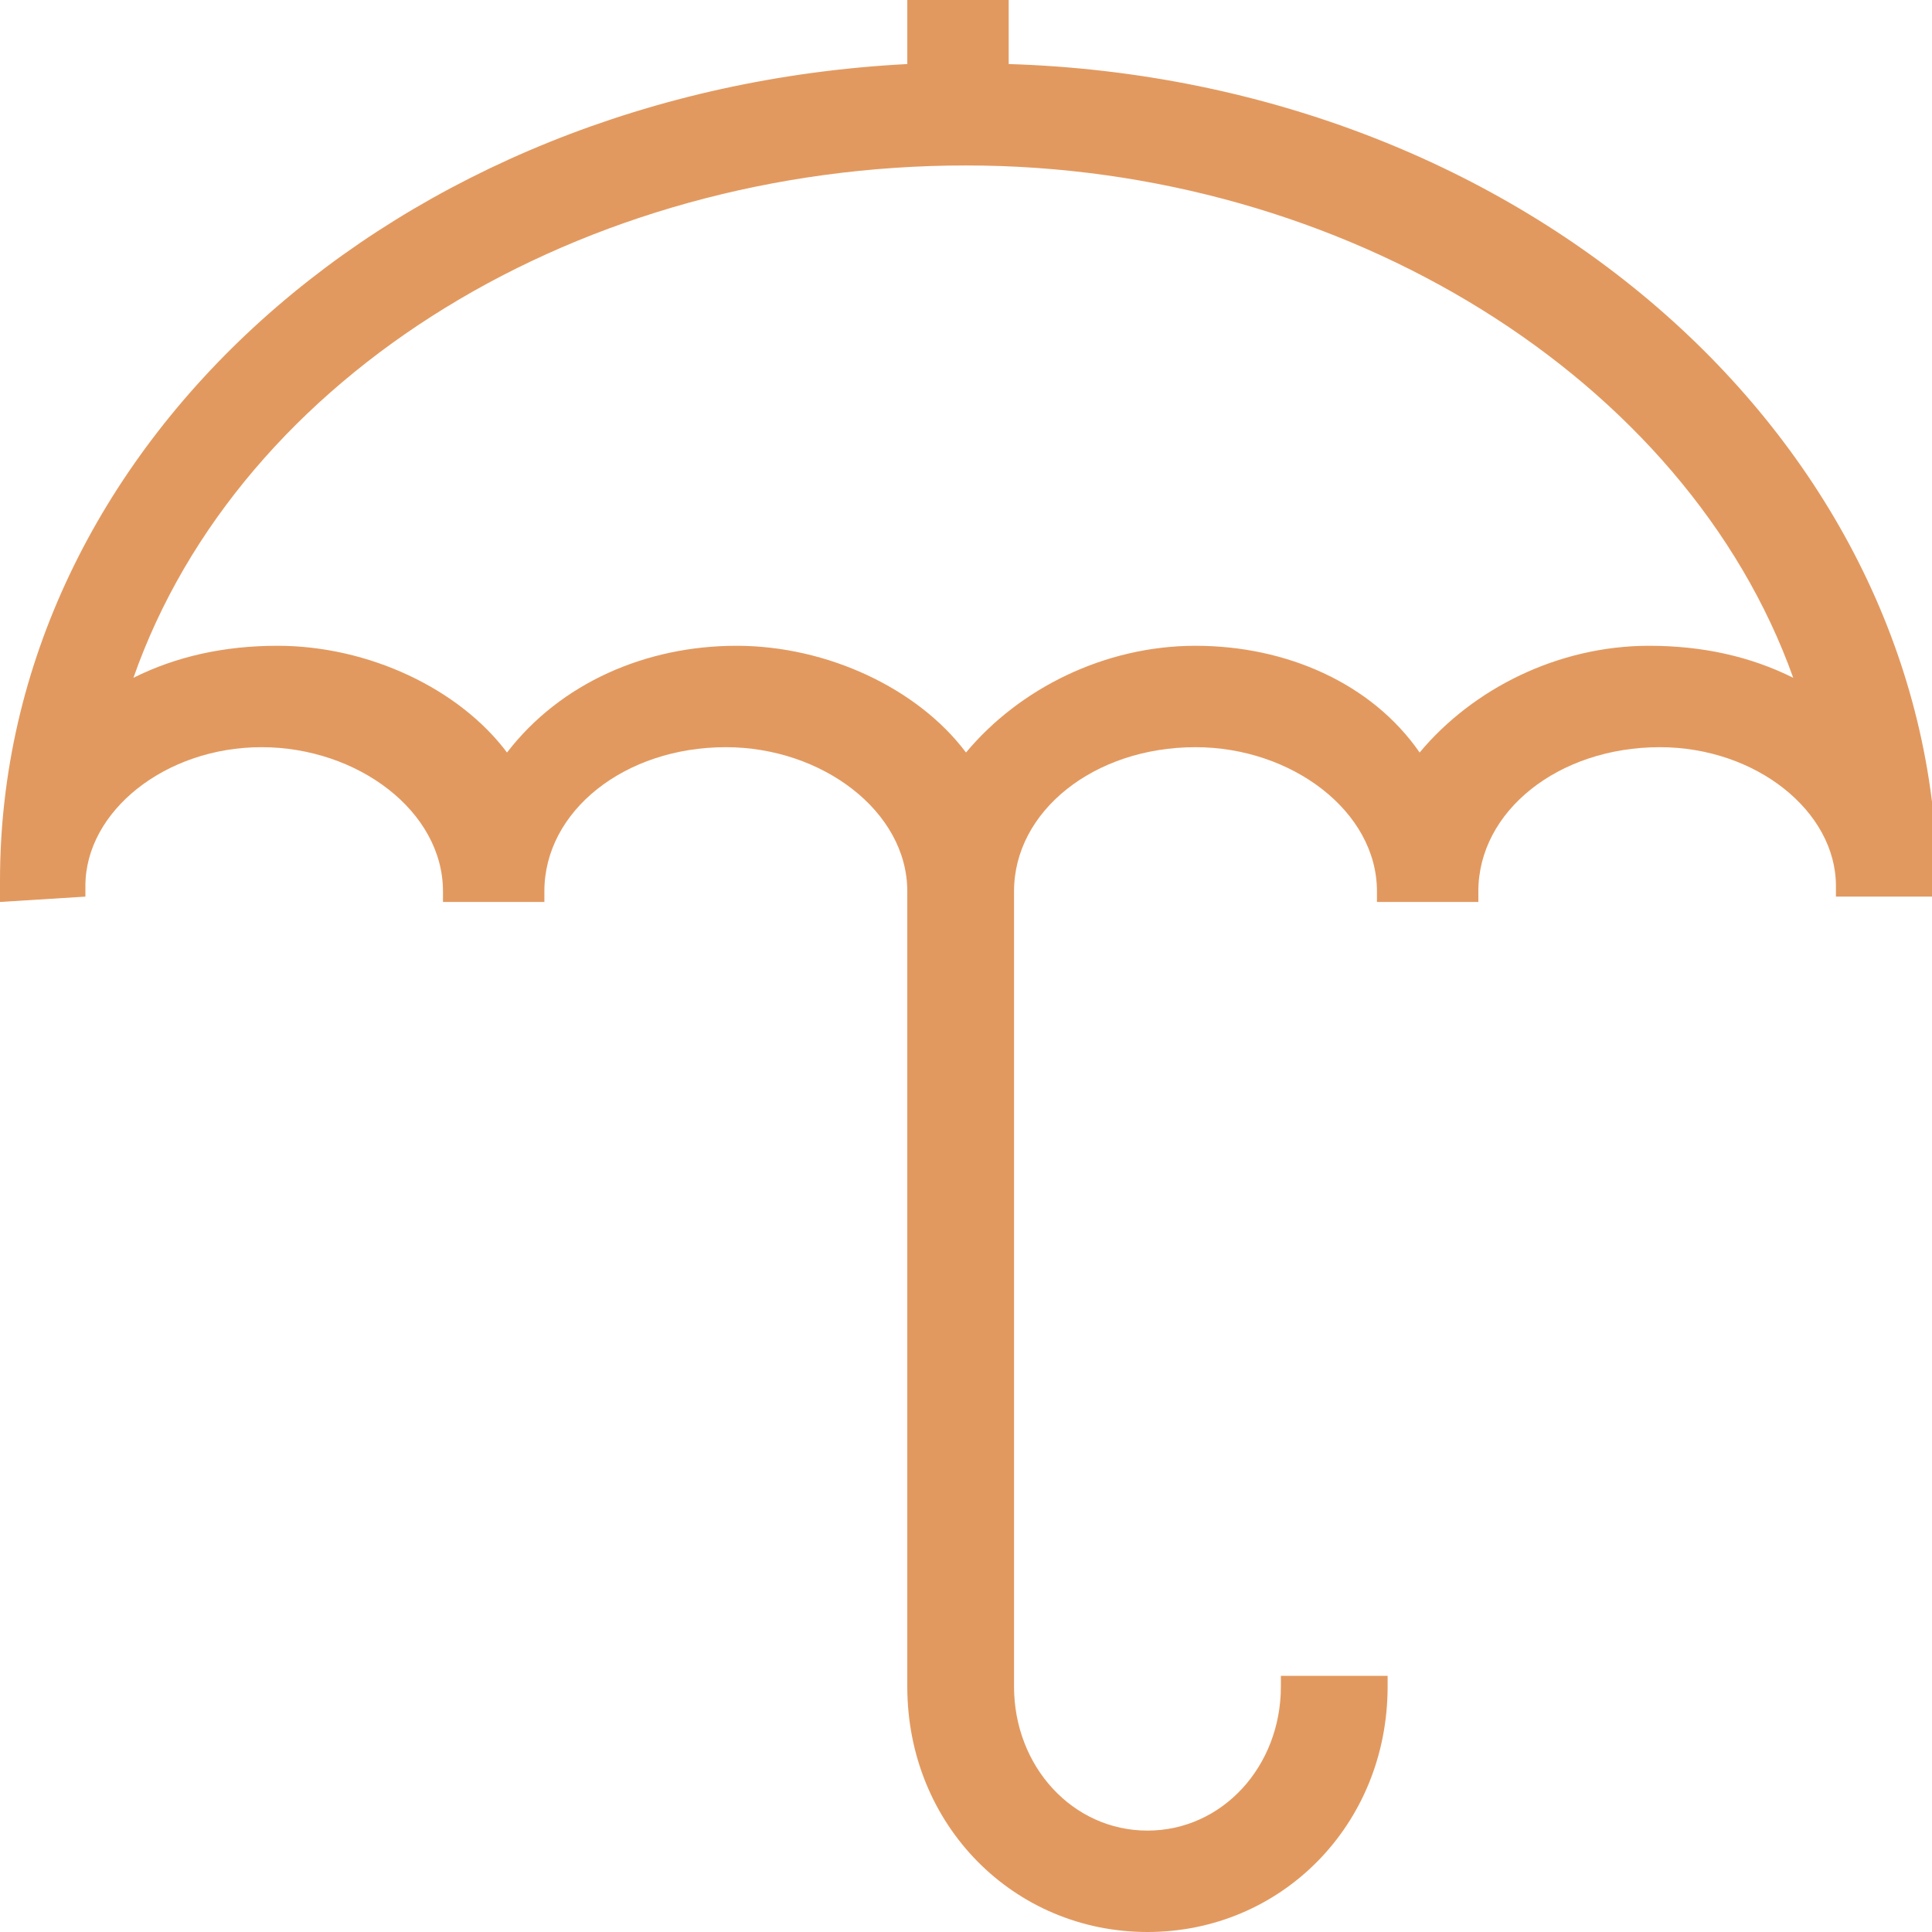
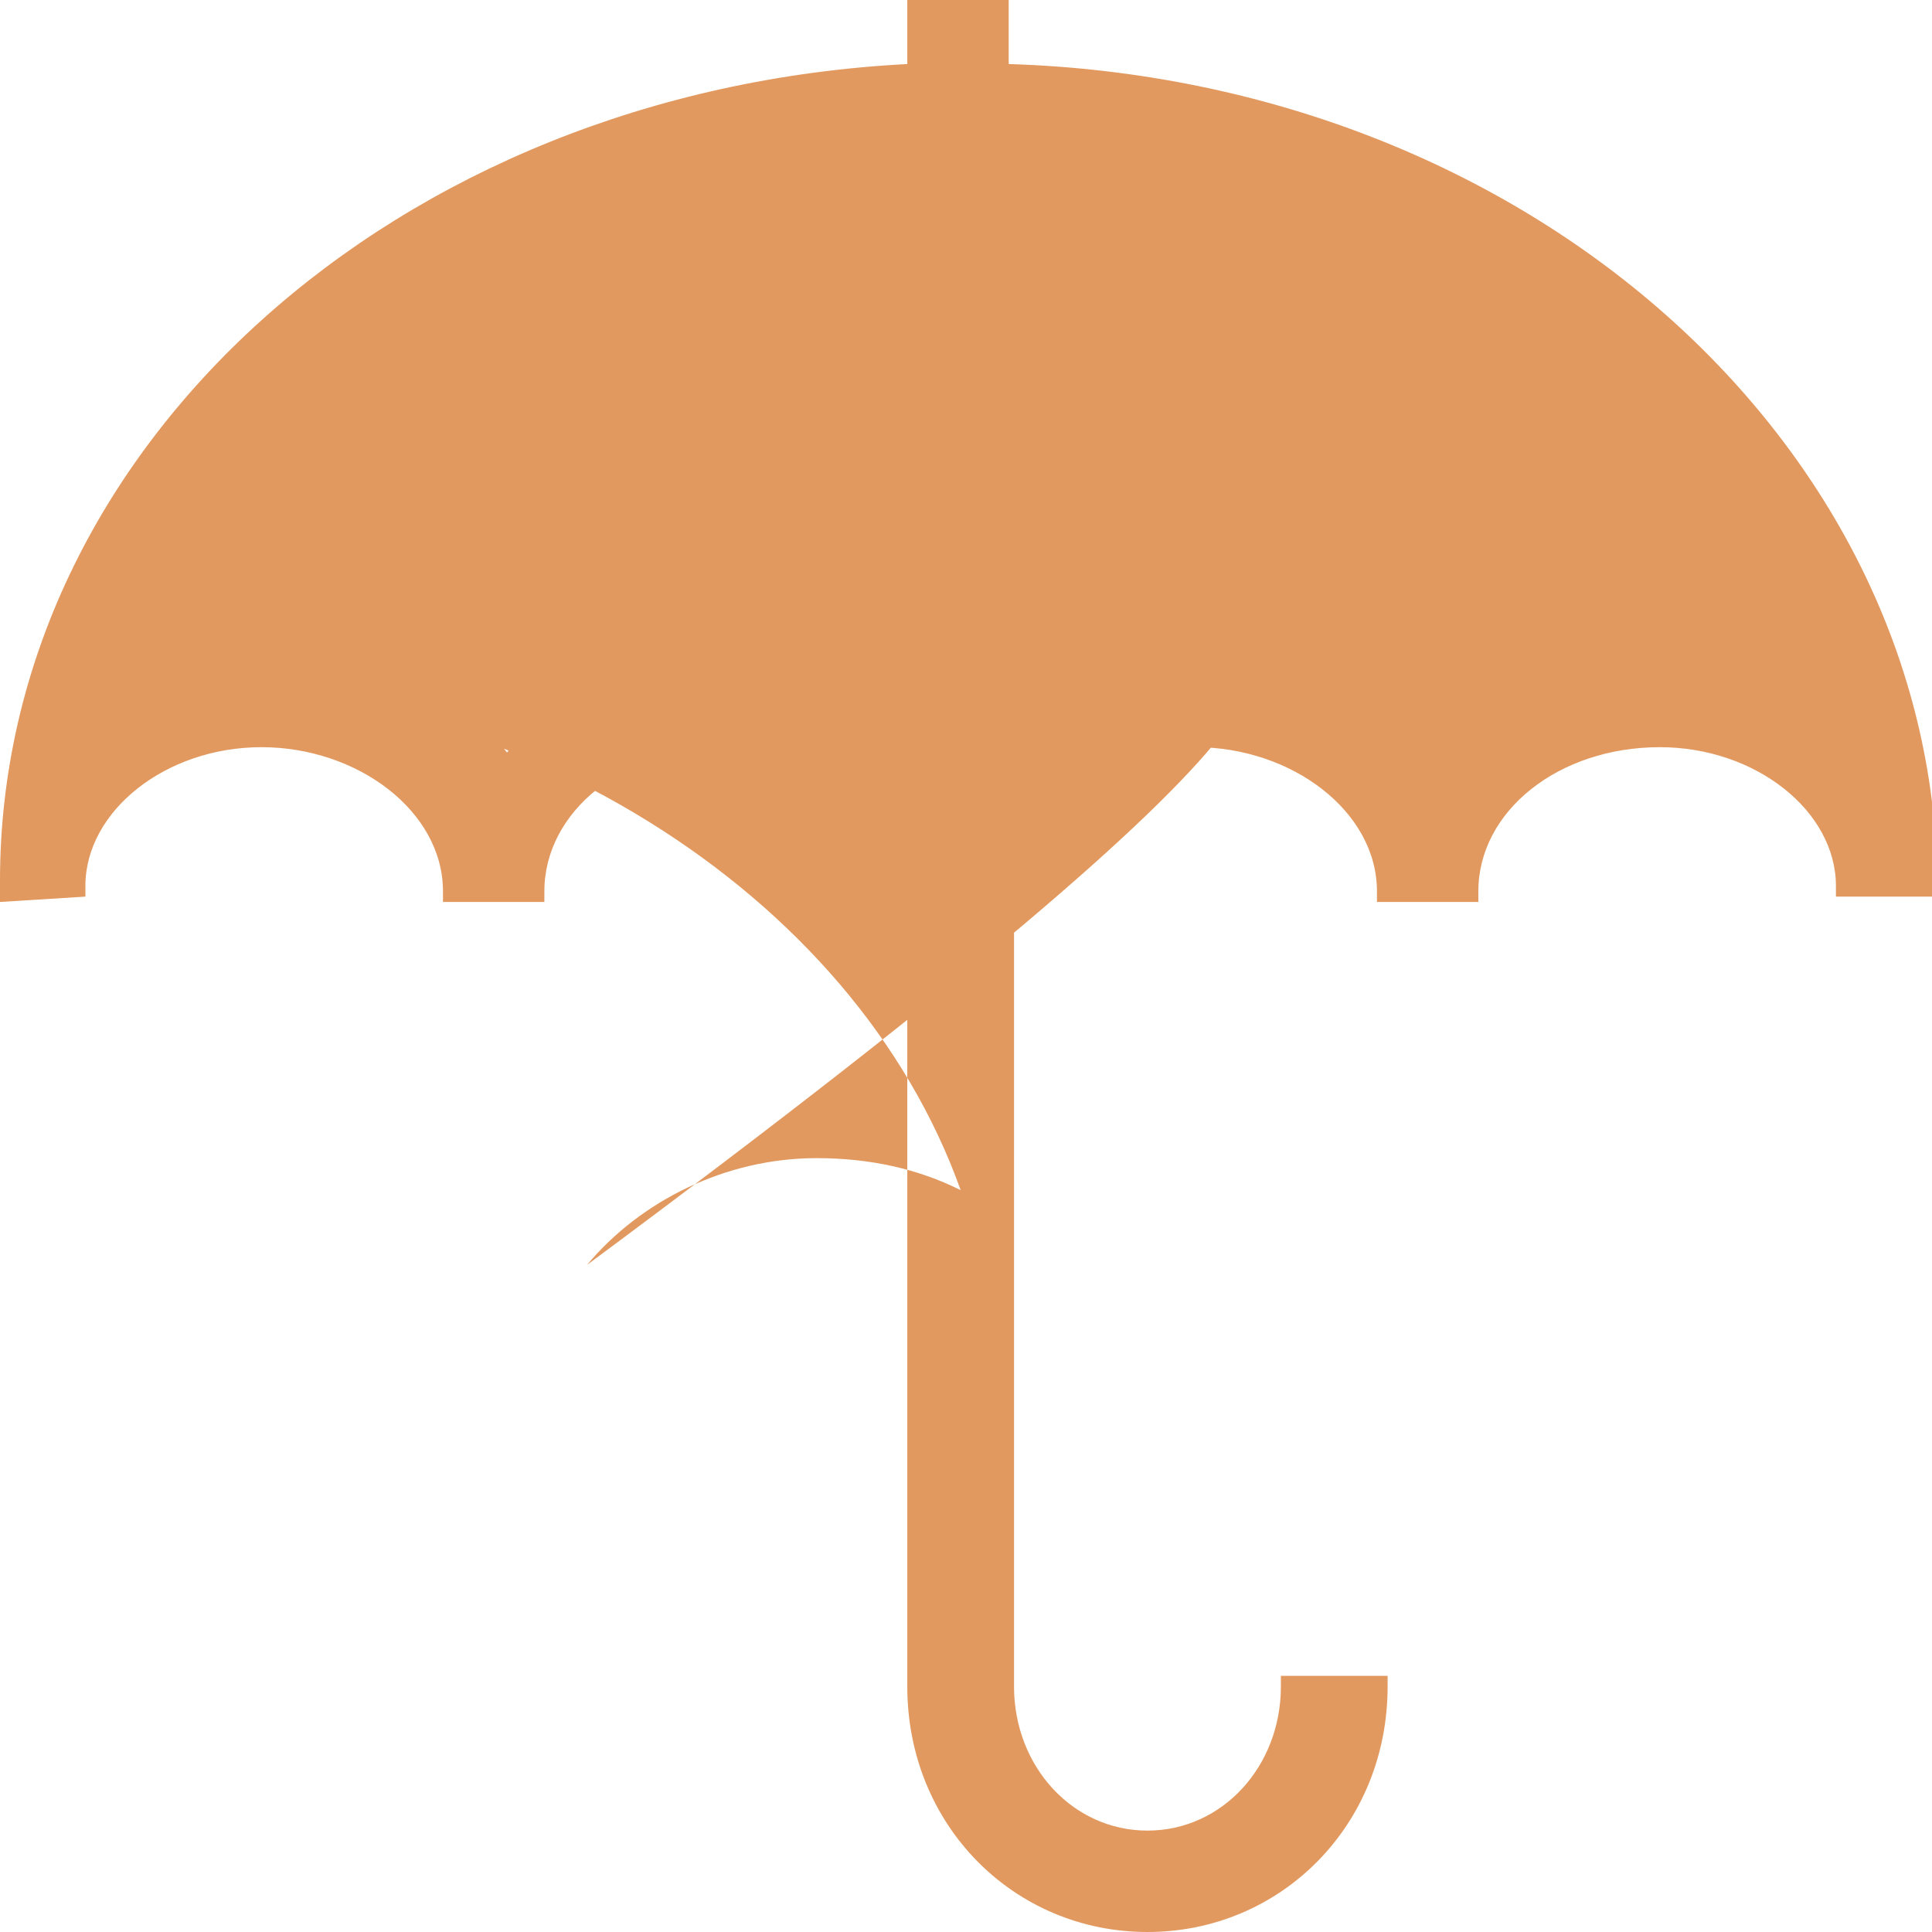
<svg xmlns="http://www.w3.org/2000/svg" xmlns:ns1="http://www.inkscape.org/namespaces/inkscape" xmlns:ns2="http://sodipodi.sourceforge.net/DTD/sodipodi-0.dtd" version="1.1" id="Layer_1" x="0px" y="0px" viewBox="0 0 36.2 36.2" style="enable-background:new 0 0 36.2 36.2;" xml:space="preserve" ns1:version="0.91 r13725" ns2:docname="icons-01.svg">
  <defs id="defs9" />
  <ns2:namedview pagecolor="#ffffff" bordercolor="#666666" borderopacity="1" objecttolerance="10" gridtolerance="10" guidetolerance="10" ns1:pageopacity="0" ns1:pageshadow="2" ns1:window-width="735" ns1:window-height="480" id="namedview7" showgrid="false" ns1:zoom="6.5193369" ns1:cx="18.1" ns1:cy="18.1" ns1:window-x="0" ns1:window-y="0" ns1:window-maximized="0" ns1:current-layer="Layer_1" />
  <style type="text/css" id="style3">
	.st0{fill:none;stroke:#000000;stroke-width:3;stroke-linecap:round;stroke-linejoin:round;stroke-miterlimit:10;}
	.st1{fill:none;stroke:#000000;stroke-width:2;stroke-linecap:round;stroke-linejoin:round;stroke-miterlimit:10;}
	.st2{fill:#1E201D;}
	.st3{fill:#231F20;}
	.st4{clip-path:url(#SVGID_2_);}
	.st5{fill:none;stroke:#0F0E09;stroke-width:2;stroke-linecap:round;stroke-linejoin:round;stroke-miterlimit:10;}
	.st6{clip-path:url(#SVGID_4_);}
	.st7{clip-path:url(#SVGID_6_);}
	.st8{stroke:#231F20;stroke-width:0.55;stroke-miterlimit:10;}
</style>
-   <path d="M18.9,1.2V0H17v1.2C7.4,1.7,0,8.4,0,16.5v0.4l1.6-0.1v-0.2c0-1.4,1.5-2.6,3.3-2.6c1.8,0,3.4,1.2,3.4,2.7v0.2h1.9v-0.2  c0-1.5,1.5-2.7,3.4-2.7c1.8,0,3.4,1.2,3.4,2.7v14.9c0,2.6,2,4.6,4.5,4.6s4.5-2,4.5-4.6v-0.2H24v0.2c0,1.5-1.1,2.7-2.5,2.7  s-2.5-1.2-2.5-2.7V16.7c0-1.5,1.5-2.7,3.4-2.7c1.8,0,3.4,1.2,3.4,2.7v0.2h1.9v-0.2c0-1.5,1.5-2.7,3.4-2.7c1.8,0,3.3,1.2,3.3,2.6v0.2  h1.9v-0.3C36.2,8.3,28.6,1.5,18.9,1.2z M22.4,12.1c-1.7,0-3.3,0.8-4.3,2c-0.9-1.2-2.6-2-4.3-2c-1.7,0-3.3,0.7-4.3,2  c-0.9-1.2-2.6-2-4.3-2c-1,0-1.9,0.2-2.7,0.6c2-5.7,8.4-9.6,15.6-9.6c7.1,0,13.5,4,15.5,9.6c-0.8-0.4-1.7-0.6-2.7-0.6  c-1.7,0-3.3,0.8-4.3,2C25.7,12.8,24.1,12.1,22.4,12.1z" id="path5" style="fill-opacity:0.784;fill:#da7d33" />
+   <path d="M18.9,1.2V0H17v1.2C7.4,1.7,0,8.4,0,16.5v0.4l1.6-0.1v-0.2c0-1.4,1.5-2.6,3.3-2.6c1.8,0,3.4,1.2,3.4,2.7v0.2h1.9v-0.2  c0-1.5,1.5-2.7,3.4-2.7c1.8,0,3.4,1.2,3.4,2.7v14.9c0,2.6,2,4.6,4.5,4.6s4.5-2,4.5-4.6v-0.2H24v0.2c0,1.5-1.1,2.7-2.5,2.7  s-2.5-1.2-2.5-2.7V16.7c0-1.5,1.5-2.7,3.4-2.7c1.8,0,3.4,1.2,3.4,2.7v0.2h1.9v-0.2c0-1.5,1.5-2.7,3.4-2.7c1.8,0,3.3,1.2,3.3,2.6v0.2  h1.9v-0.3C36.2,8.3,28.6,1.5,18.9,1.2z M22.4,12.1c-1.7,0-3.3,0.8-4.3,2c-0.9-1.2-2.6-2-4.3-2c-1.7,0-3.3,0.7-4.3,2  c-0.9-1.2-2.6-2-4.3-2c-1,0-1.9,0.2-2.7,0.6c7.1,0,13.5,4,15.5,9.6c-0.8-0.4-1.7-0.6-2.7-0.6  c-1.7,0-3.3,0.8-4.3,2C25.7,12.8,24.1,12.1,22.4,12.1z" id="path5" style="fill-opacity:0.784;fill:#da7d33" />
</svg>